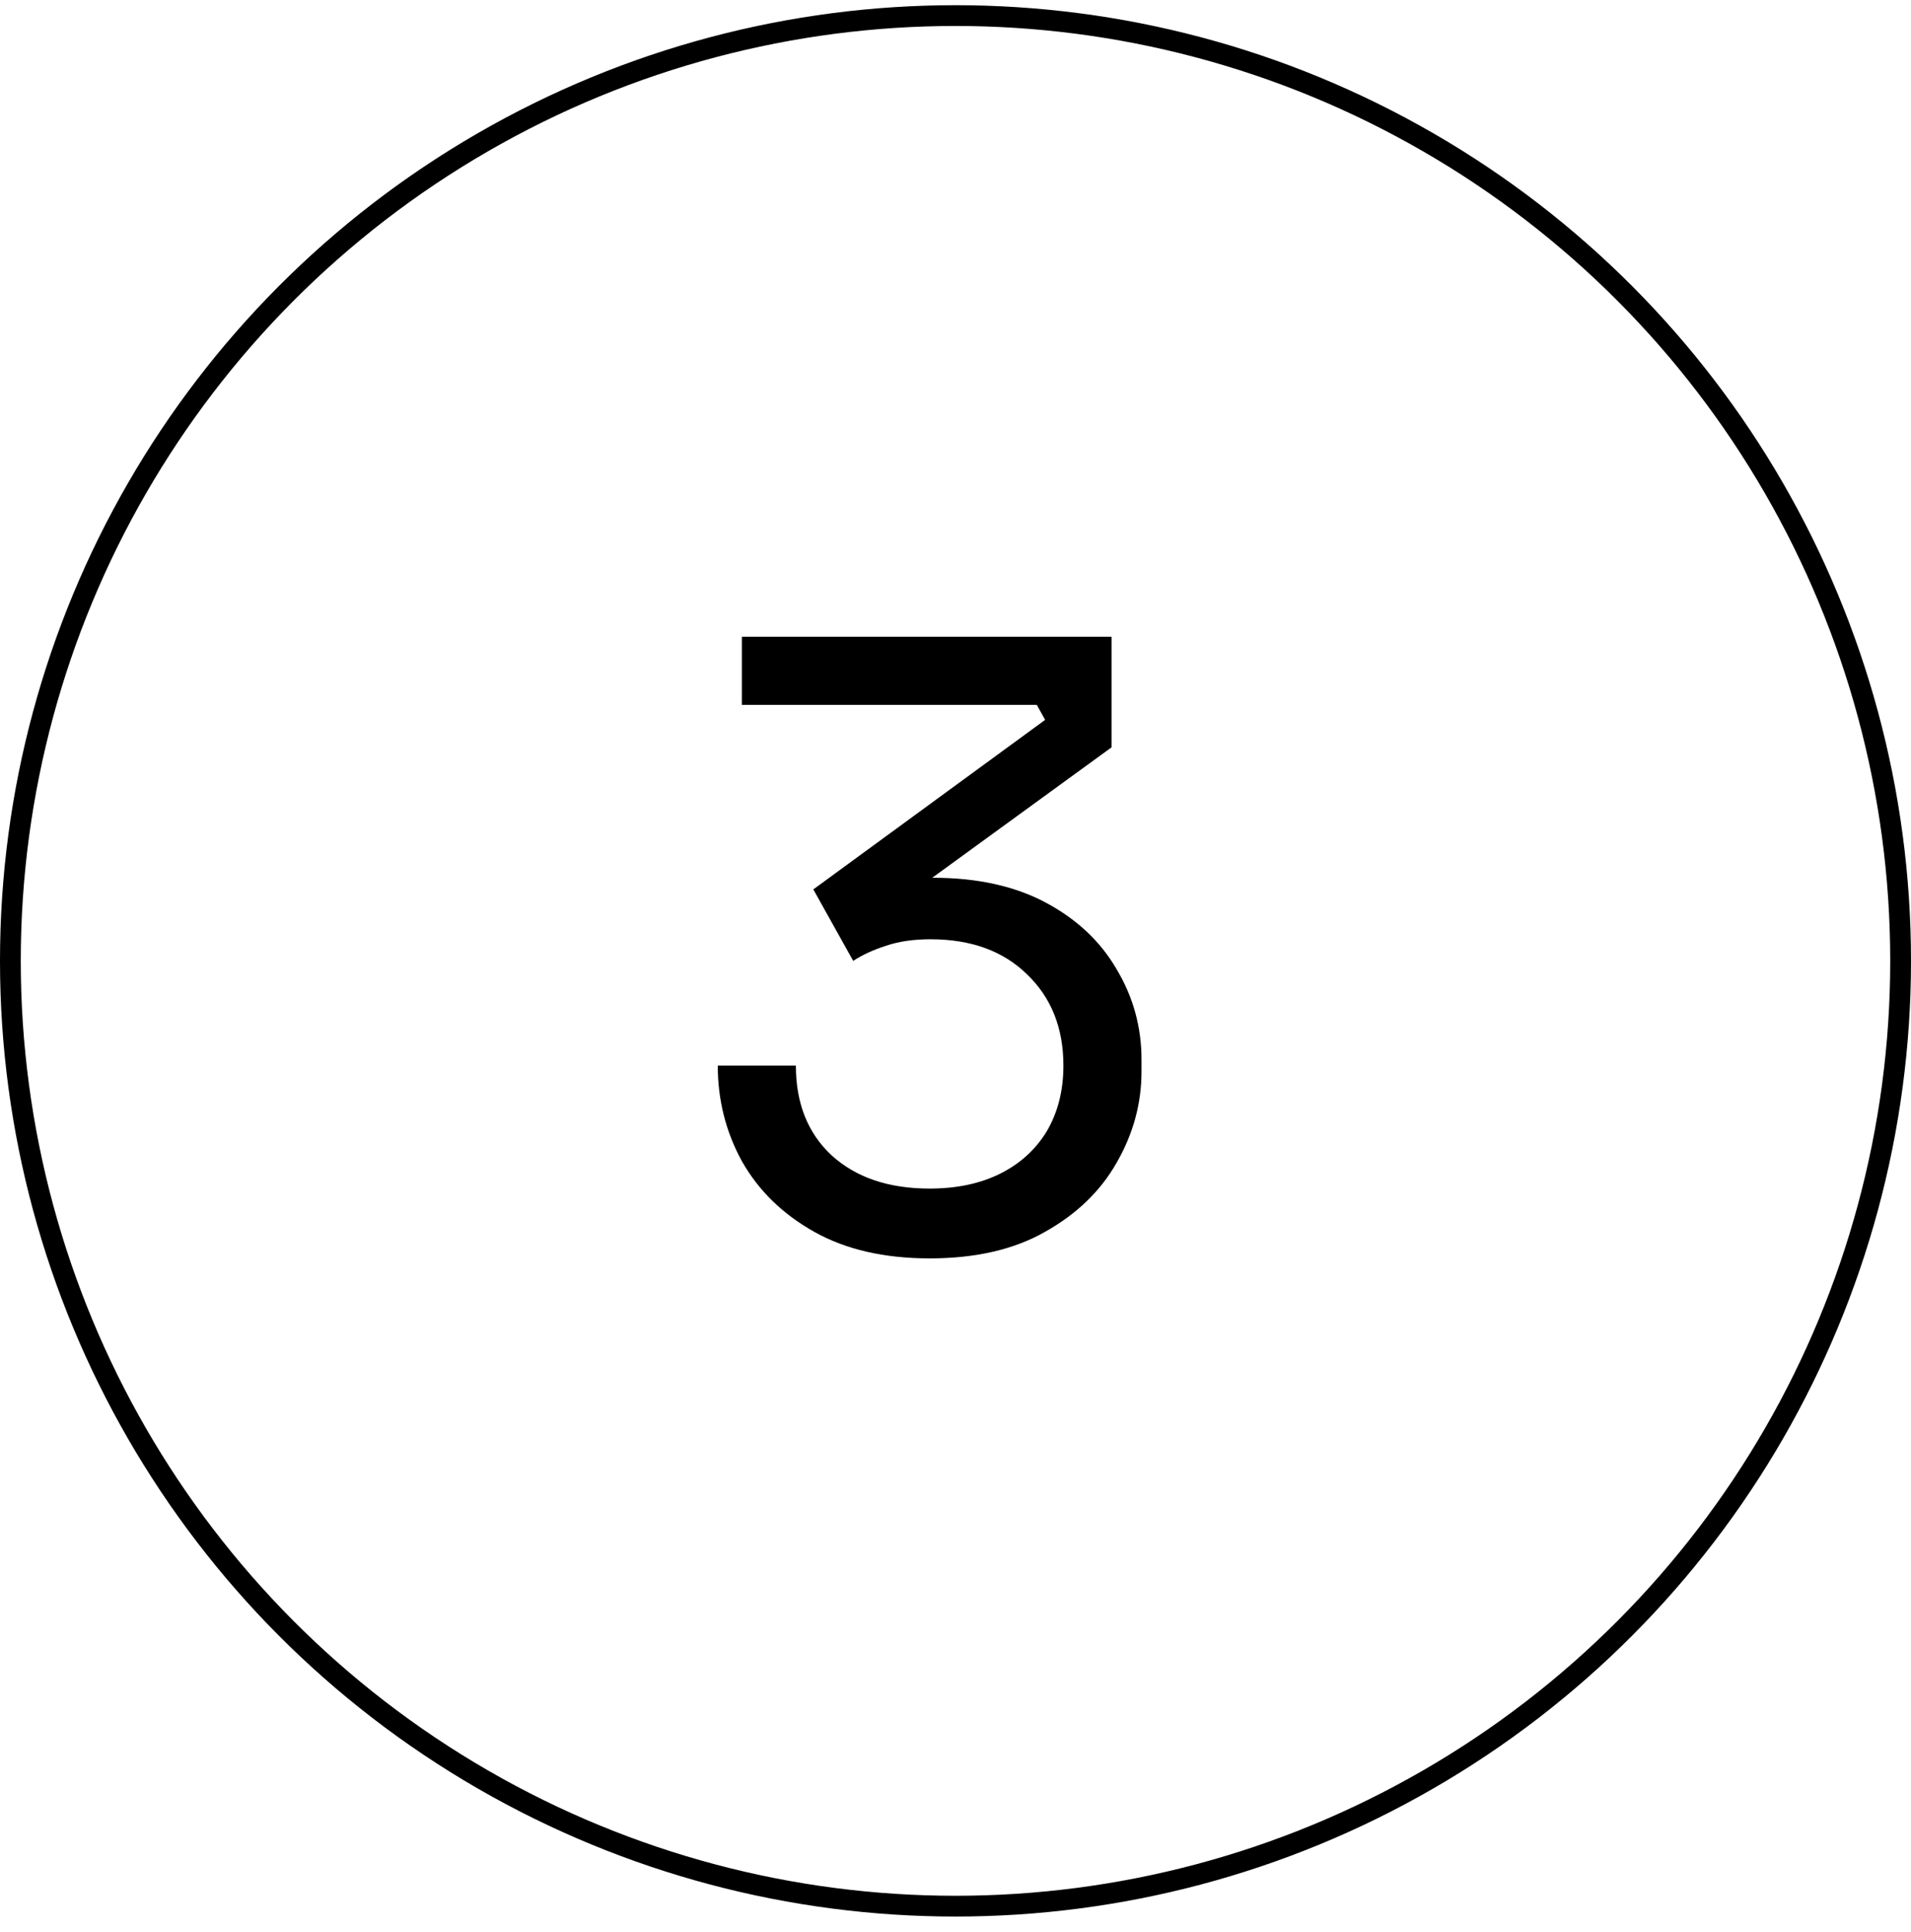
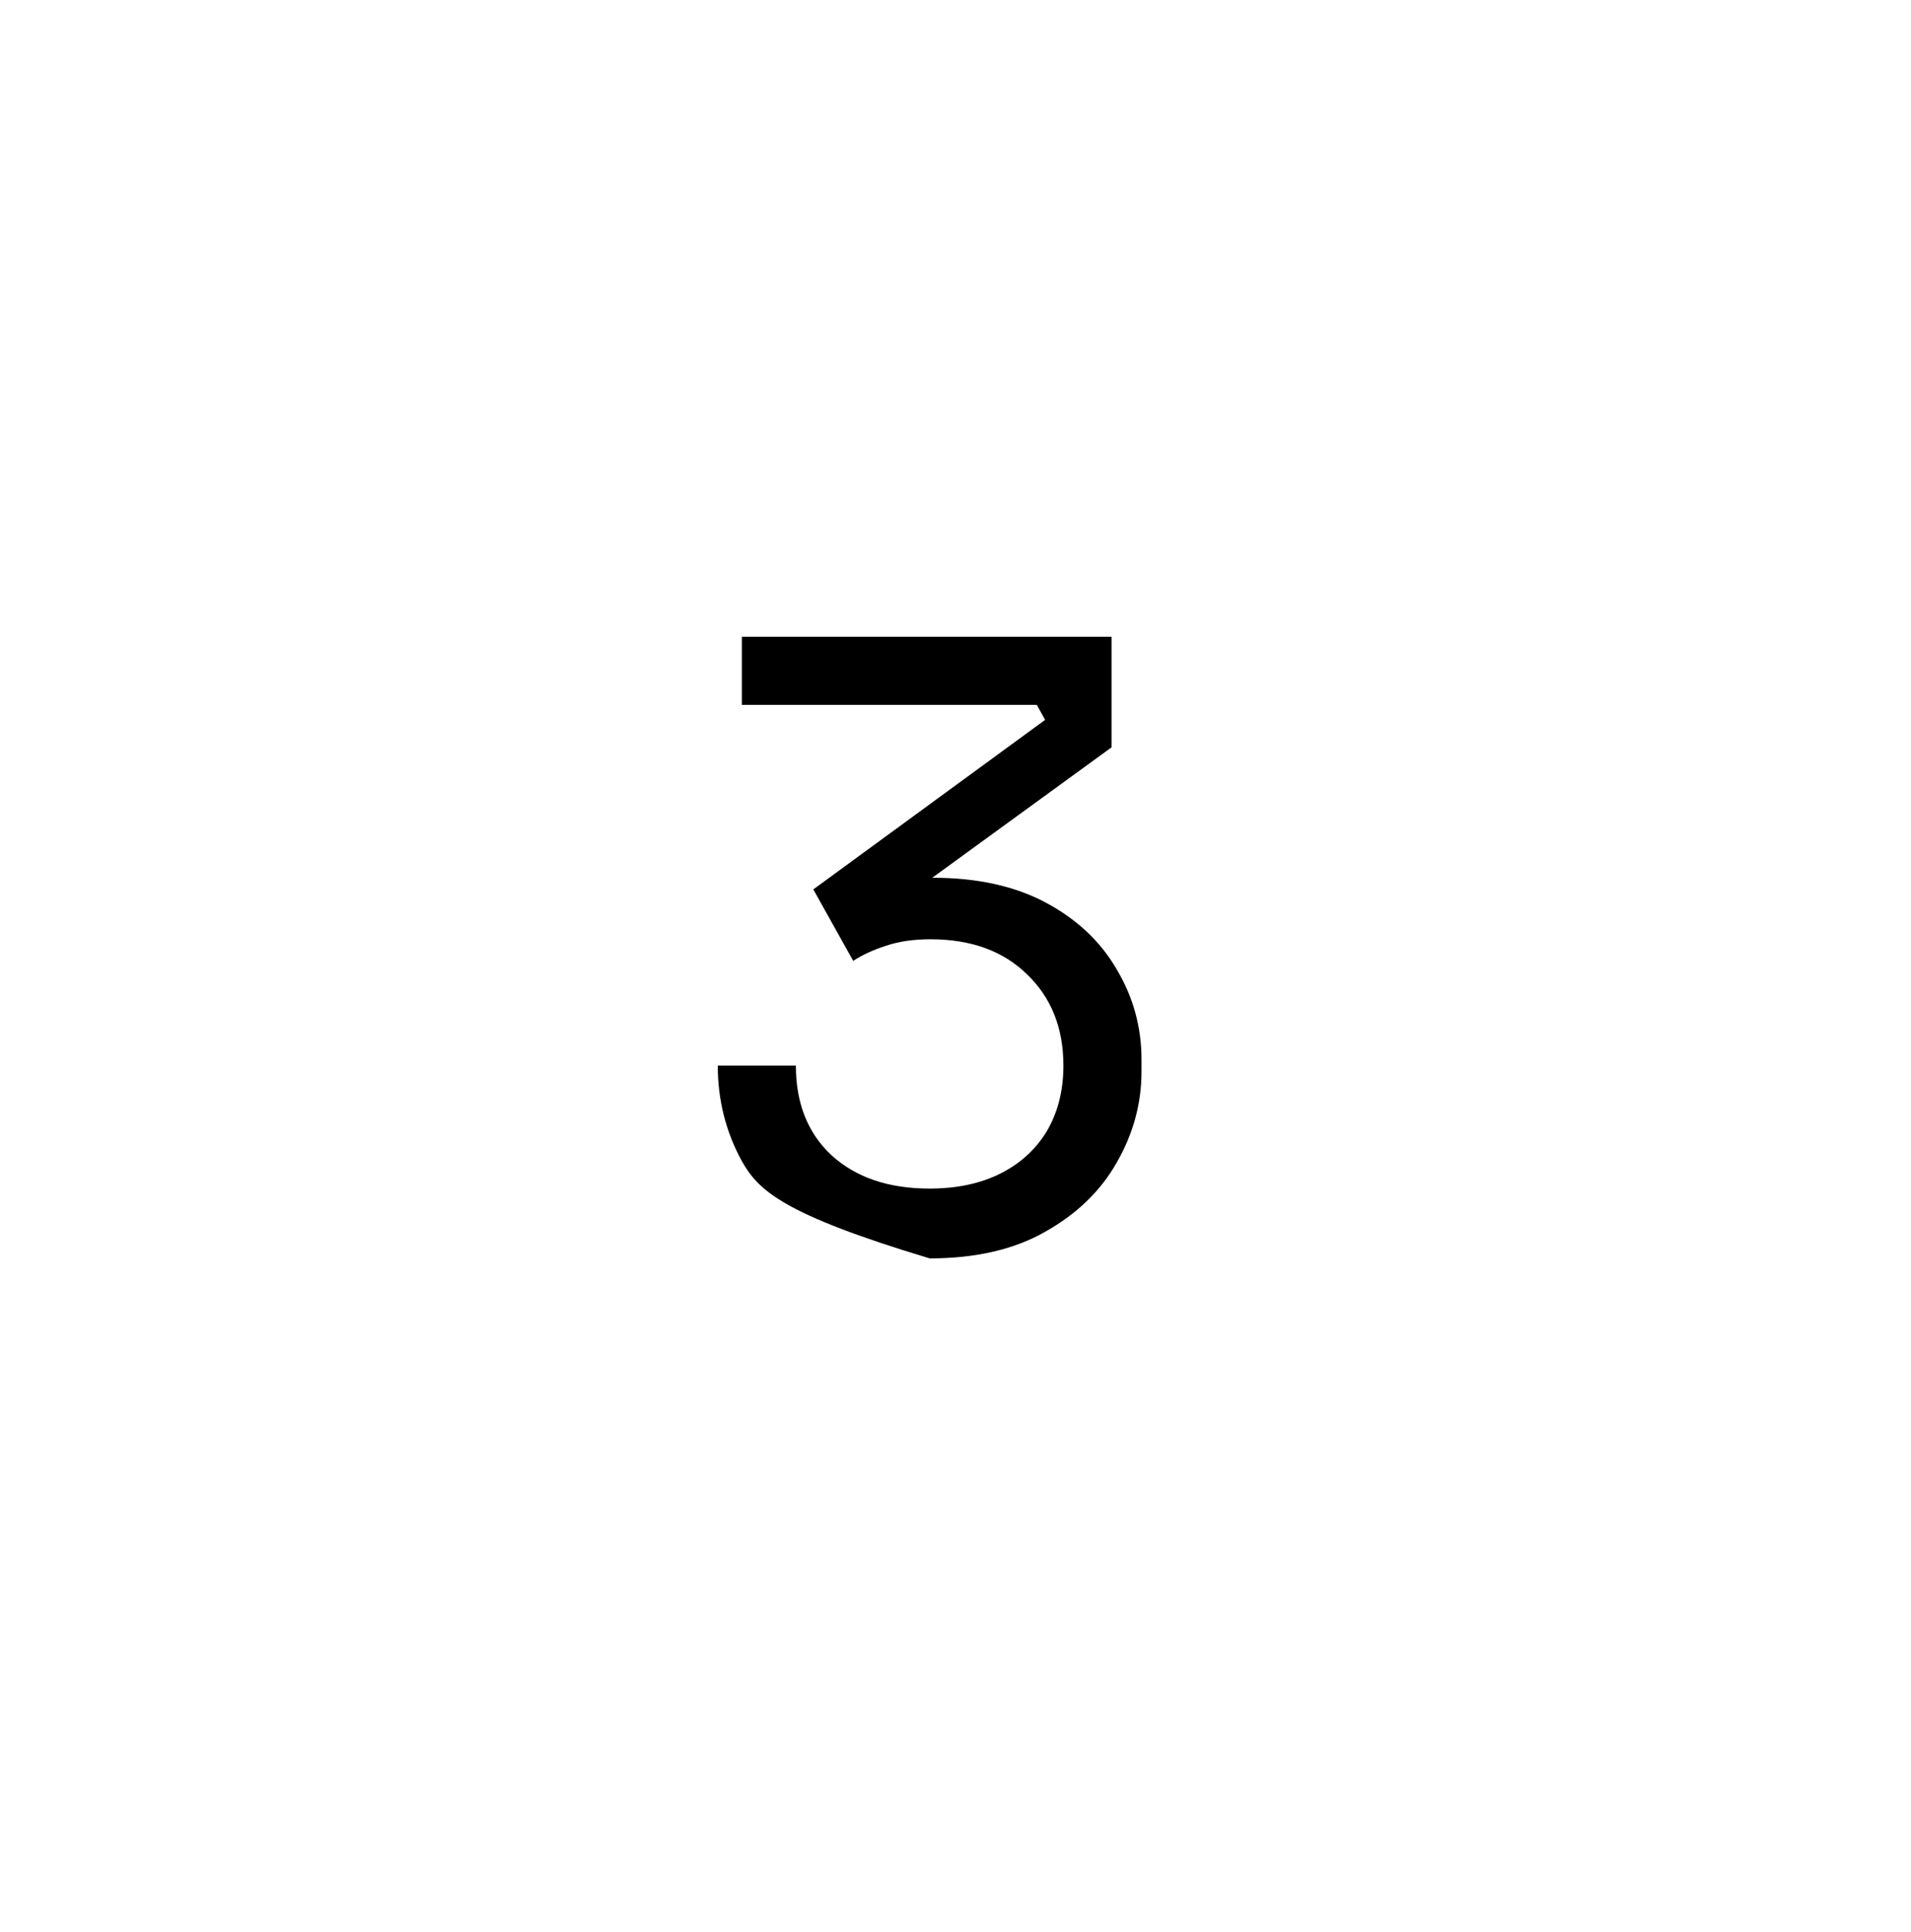
<svg xmlns="http://www.w3.org/2000/svg" width="92" height="93" viewBox="0 0 92 93" fill="none">
-   <path d="M44.755 60.57C42.568 60.57 40.715 60.143 39.195 59.29C37.675 58.437 36.515 57.303 35.715 55.89C34.941 54.477 34.555 52.943 34.555 51.29H38.315C38.315 53.103 38.888 54.543 40.035 55.61C41.208 56.677 42.781 57.21 44.755 57.21C46.061 57.21 47.195 56.97 48.155 56.49C49.115 56.01 49.861 55.33 50.395 54.45C50.928 53.543 51.195 52.49 51.195 51.29C51.195 49.477 50.608 48.01 49.435 46.89C48.288 45.77 46.741 45.21 44.795 45.21C43.968 45.21 43.248 45.317 42.635 45.53C42.048 45.717 41.528 45.957 41.075 46.25L39.155 42.81L50.315 34.65L49.915 33.93H35.715V30.65H53.515V35.97L44.275 42.69L41.475 42.81C41.928 42.65 42.421 42.517 42.955 42.41C43.515 42.303 44.168 42.25 44.915 42.25C47.048 42.25 48.861 42.65 50.355 43.45C51.848 44.25 52.981 45.317 53.755 46.65C54.555 47.983 54.955 49.437 54.955 51.01V51.57C54.955 53.117 54.555 54.583 53.755 55.97C52.981 57.33 51.835 58.437 50.315 59.29C48.821 60.143 46.968 60.57 44.755 60.57Z" fill="black" />
-   <circle cx="46" cy="46.25" r="45.5" stroke="black" />
+   <path d="M44.755 60.57C37.675 58.437 36.515 57.303 35.715 55.89C34.941 54.477 34.555 52.943 34.555 51.29H38.315C38.315 53.103 38.888 54.543 40.035 55.61C41.208 56.677 42.781 57.21 44.755 57.21C46.061 57.21 47.195 56.97 48.155 56.49C49.115 56.01 49.861 55.33 50.395 54.45C50.928 53.543 51.195 52.49 51.195 51.29C51.195 49.477 50.608 48.01 49.435 46.89C48.288 45.77 46.741 45.21 44.795 45.21C43.968 45.21 43.248 45.317 42.635 45.53C42.048 45.717 41.528 45.957 41.075 46.25L39.155 42.81L50.315 34.65L49.915 33.93H35.715V30.65H53.515V35.97L44.275 42.69L41.475 42.81C41.928 42.65 42.421 42.517 42.955 42.41C43.515 42.303 44.168 42.25 44.915 42.25C47.048 42.25 48.861 42.65 50.355 43.45C51.848 44.25 52.981 45.317 53.755 46.65C54.555 47.983 54.955 49.437 54.955 51.01V51.57C54.955 53.117 54.555 54.583 53.755 55.97C52.981 57.33 51.835 58.437 50.315 59.29C48.821 60.143 46.968 60.57 44.755 60.57Z" fill="black" />
</svg>